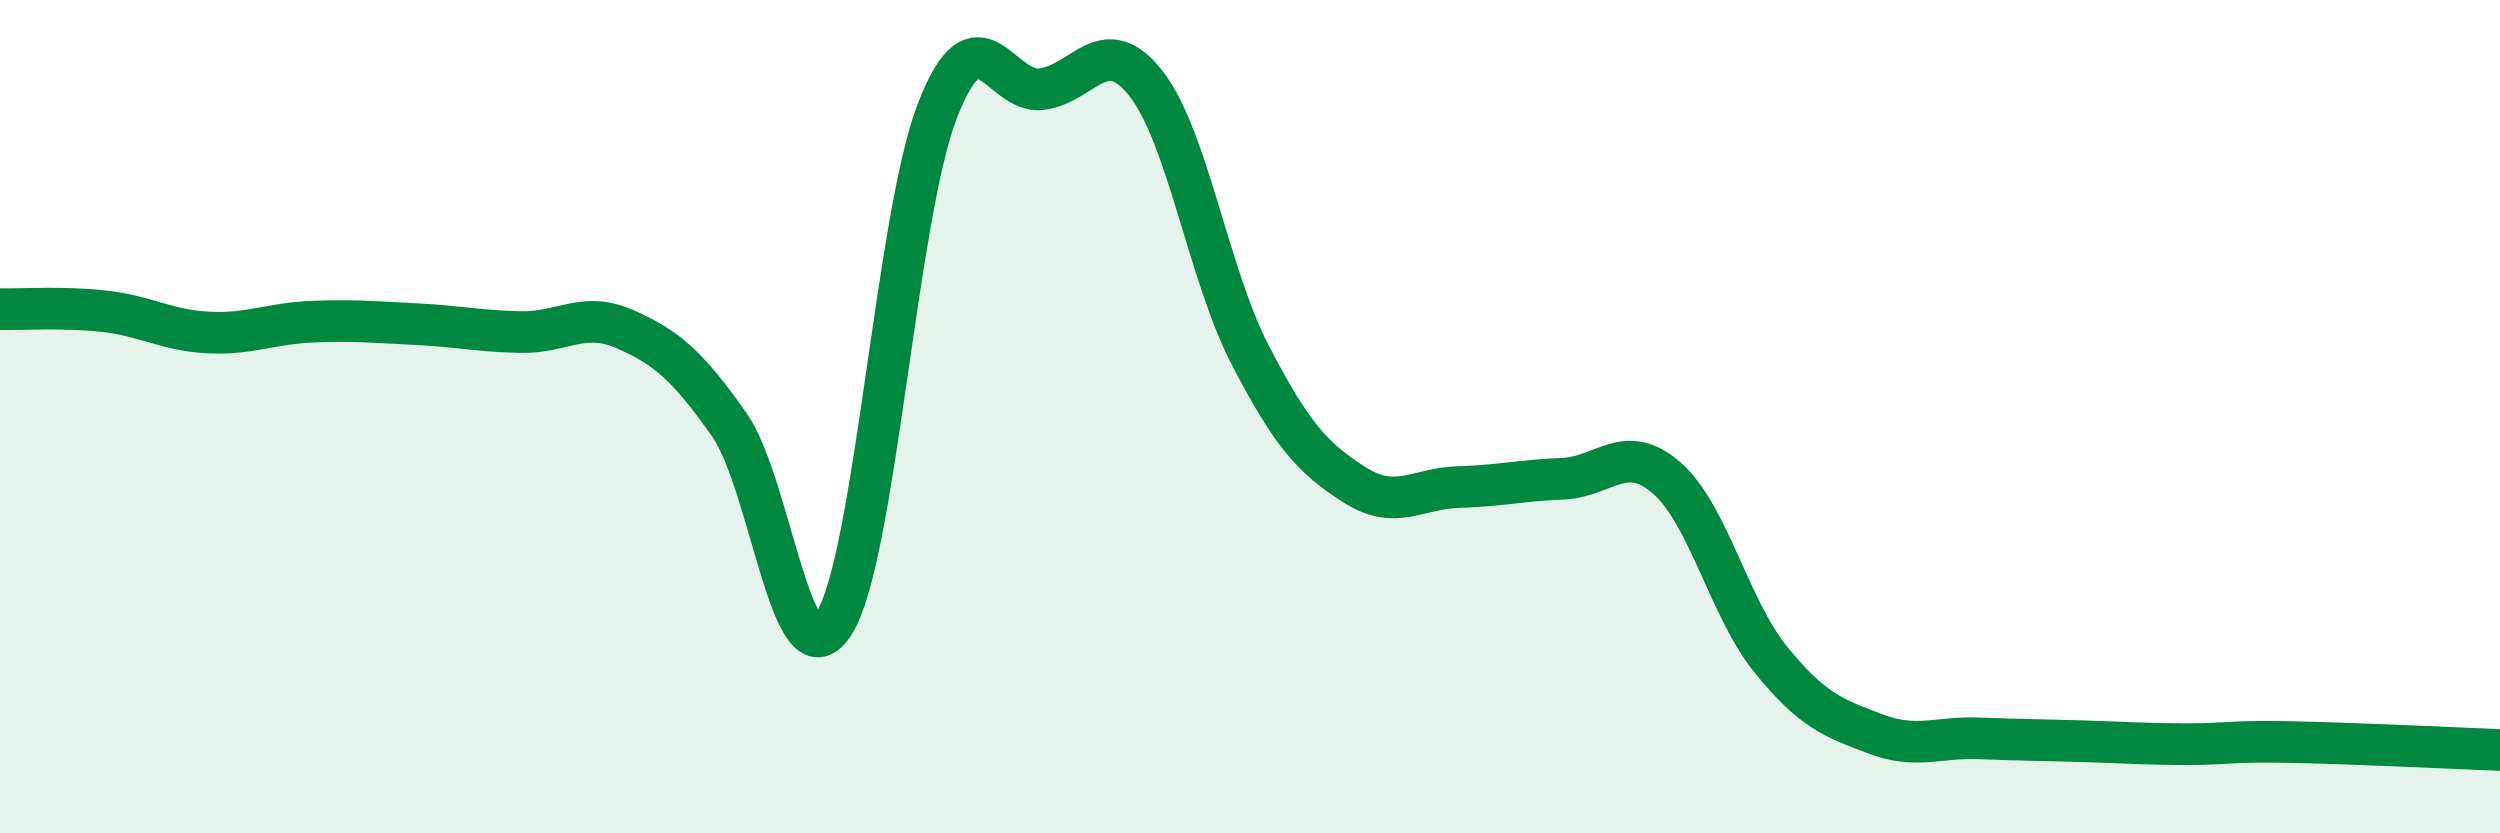
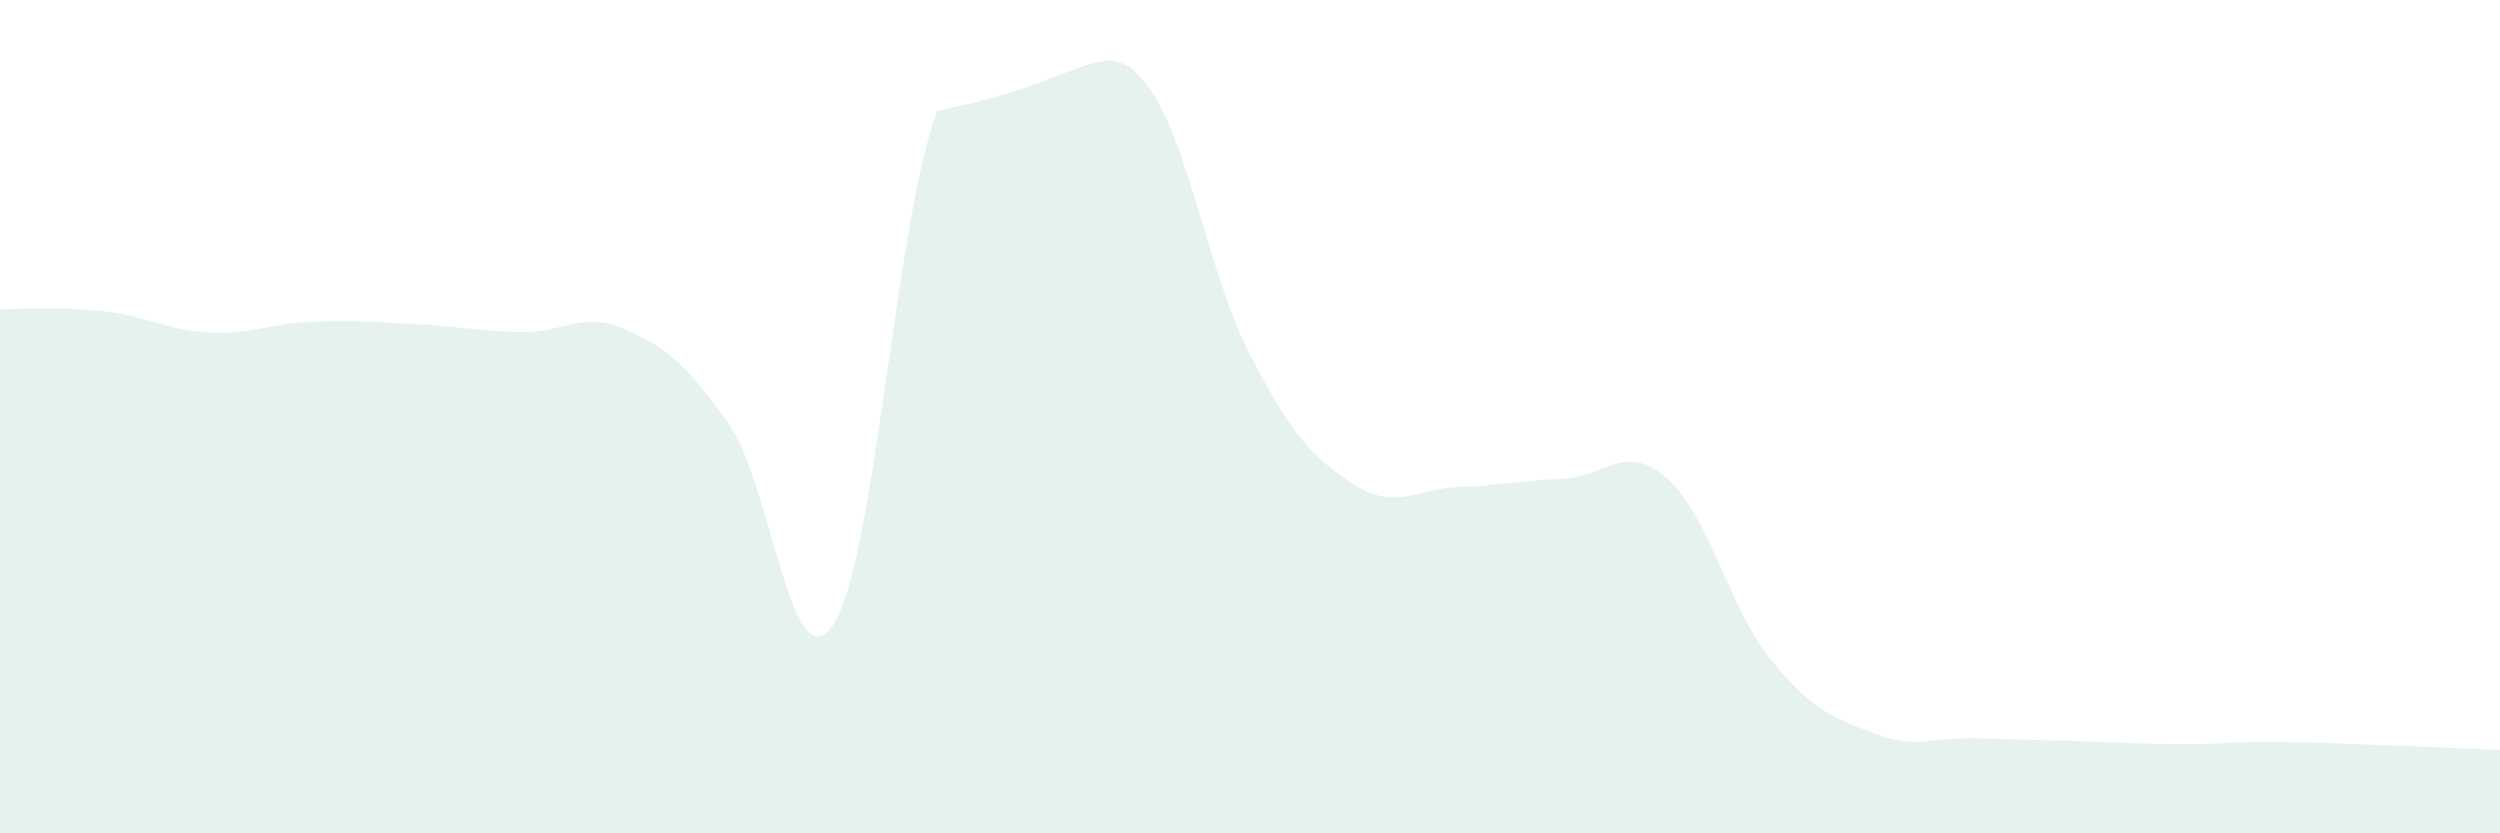
<svg xmlns="http://www.w3.org/2000/svg" width="60" height="20" viewBox="0 0 60 20">
-   <path d="M 0,7.42 C 0.5,7.43 1.5,7.36 2.5,7.47 C 3.5,7.58 4,7.93 5,7.98 C 6,8.03 6.5,7.76 7.5,7.72 C 8.5,7.68 9,7.73 10,7.78 C 11,7.83 11.5,7.95 12.5,7.97 C 13.5,7.99 14,7.46 15,7.9 C 16,8.34 16.5,8.77 17.5,10.19 C 18.5,11.61 19,16.5 20,14.99 C 21,13.48 21.5,5.22 22.5,2.65 C 23.5,0.08 24,2.27 25,2.14 C 26,2.01 26.5,0.73 27.5,2 C 28.5,3.27 29,6.58 30,8.51 C 31,10.44 31.5,10.99 32.5,11.63 C 33.5,12.27 34,11.72 35,11.69 C 36,11.66 36.5,11.53 37.5,11.49 C 38.5,11.45 39,10.6 40,11.47 C 41,12.34 41.5,14.6 42.5,15.83 C 43.5,17.06 44,17.23 45,17.61 C 46,17.99 46.5,17.68 47.5,17.72 C 48.5,17.76 49,17.76 50,17.79 C 51,17.82 51.5,17.86 52.5,17.86 C 53.5,17.86 53.5,17.78 55,17.81 C 56.5,17.84 59,17.96 60,18L60 20L0 20Z" fill="#008740" opacity="0.1" stroke-linecap="round" stroke-linejoin="round" />
-   <path d="M 0,7.42 C 0.5,7.43 1.5,7.36 2.5,7.47 C 3.5,7.58 4,7.93 5,7.98 C 6,8.03 6.5,7.76 7.5,7.72 C 8.5,7.68 9,7.73 10,7.78 C 11,7.83 11.5,7.95 12.5,7.97 C 13.5,7.99 14,7.46 15,7.9 C 16,8.34 16.5,8.77 17.5,10.19 C 18.5,11.61 19,16.5 20,14.99 C 21,13.48 21.5,5.22 22.5,2.65 C 23.5,0.08 24,2.27 25,2.14 C 26,2.01 26.5,0.73 27.5,2 C 28.5,3.27 29,6.58 30,8.51 C 31,10.44 31.5,10.99 32.5,11.63 C 33.5,12.27 34,11.72 35,11.69 C 36,11.66 36.5,11.53 37.5,11.49 C 38.5,11.45 39,10.6 40,11.47 C 41,12.34 41.5,14.6 42.5,15.83 C 43.5,17.06 44,17.23 45,17.61 C 46,17.99 46.5,17.68 47.5,17.72 C 48.5,17.76 49,17.76 50,17.79 C 51,17.82 51.5,17.86 52.5,17.86 C 53.5,17.86 53.5,17.78 55,17.81 C 56.5,17.84 59,17.96 60,18" stroke="#008740" stroke-width="1" fill="none" stroke-linecap="round" stroke-linejoin="round" />
+   <path d="M 0,7.42 C 0.5,7.43 1.5,7.36 2.5,7.47 C 3.5,7.58 4,7.93 5,7.98 C 6,8.03 6.5,7.76 7.5,7.72 C 8.5,7.68 9,7.73 10,7.78 C 11,7.83 11.5,7.95 12.5,7.97 C 13.5,7.99 14,7.46 15,7.9 C 16,8.34 16.5,8.77 17.5,10.19 C 18.5,11.61 19,16.5 20,14.99 C 21,13.48 21.5,5.22 22.5,2.65 C 26,2.01 26.5,0.73 27.5,2 C 28.5,3.27 29,6.58 30,8.51 C 31,10.44 31.5,10.99 32.5,11.63 C 33.5,12.27 34,11.72 35,11.69 C 36,11.66 36.5,11.53 37.5,11.49 C 38.5,11.45 39,10.6 40,11.47 C 41,12.34 41.5,14.6 42.5,15.83 C 43.5,17.06 44,17.23 45,17.61 C 46,17.99 46.5,17.68 47.5,17.72 C 48.5,17.76 49,17.76 50,17.79 C 51,17.82 51.5,17.86 52.5,17.86 C 53.5,17.86 53.5,17.78 55,17.81 C 56.5,17.84 59,17.96 60,18L60 20L0 20Z" fill="#008740" opacity="0.1" stroke-linecap="round" stroke-linejoin="round" />
</svg>